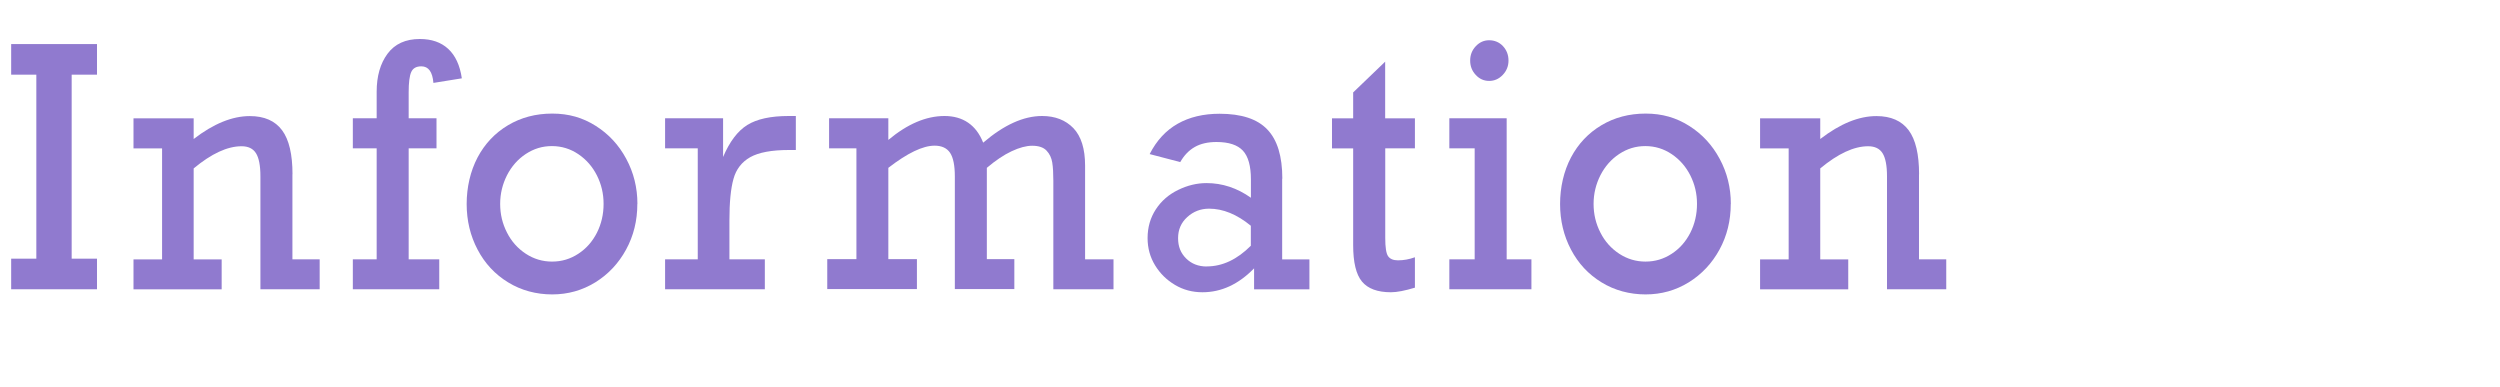
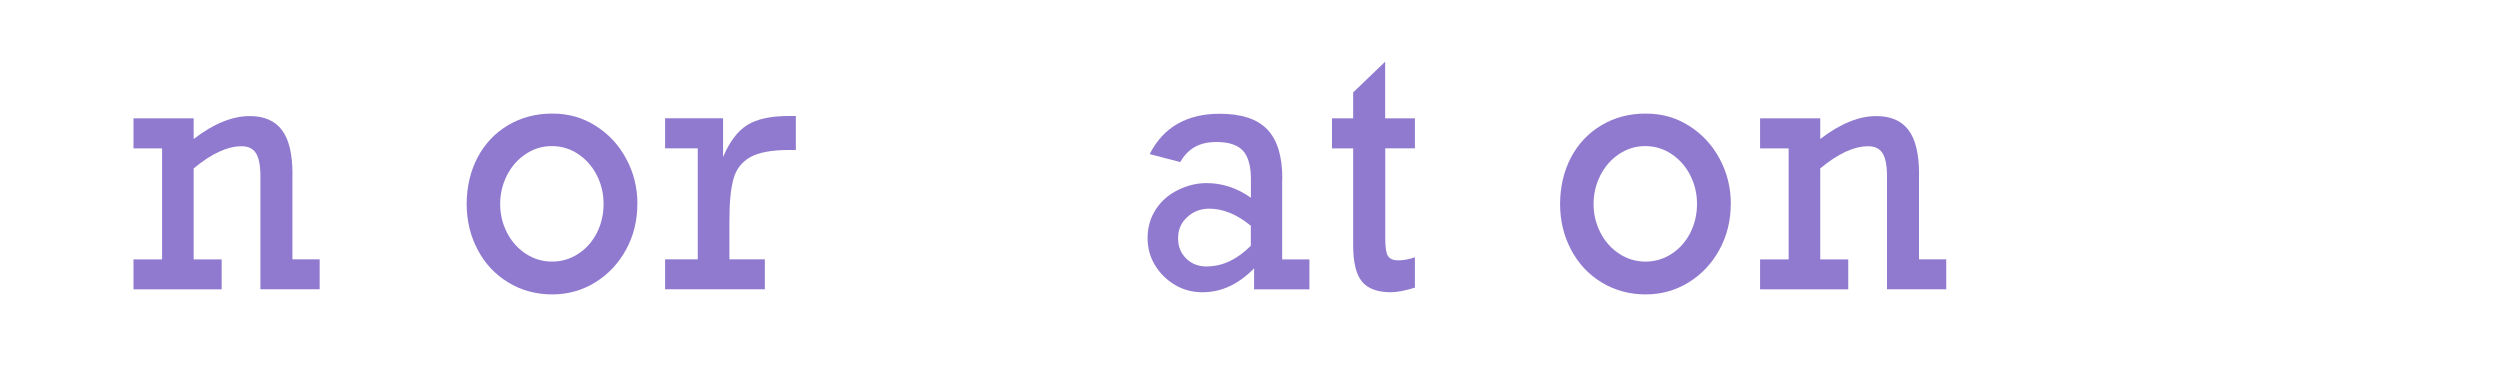
<svg xmlns="http://www.w3.org/2000/svg" id="layer" viewBox="0 0 300 46.44">
  <defs>
    <style>.cls-1{fill:none;}.cls-2{fill:#907acf;}</style>
  </defs>
  <g>
-     <path class="cls-2" d="M8.6,8.96V31.04h3.04v3.67H1.34v-3.67h3.02V8.96H1.34v-3.67H11.64v3.67h-3.04Z" />
    <path class="cls-2" d="M35.09,20.91v10.21h3.27v3.59h-7.11v-13.55c0-1.29-.18-2.21-.53-2.77-.35-.56-.93-.84-1.73-.84-1.71,0-3.62,.89-5.75,2.66v10.92h3.36v3.59h-10.58v-3.59h3.43v-13.32h-3.43v-3.61h7.22v2.48c2.39-1.84,4.63-2.75,6.74-2.75,1.74,0,3.03,.57,3.87,1.7,.84,1.13,1.25,2.9,1.25,5.29Z" />
-     <path class="cls-2" d="M55.42,9.4l-3.41,.55c-.11-1.33-.59-1.99-1.45-1.99-.61,0-1.01,.23-1.21,.68-.21,.46-.31,1.27-.31,2.44v3.11h3.34v3.61h-3.34v13.32h3.67v3.59h-10.37v-3.59h2.86v-13.32h-2.86v-3.61h2.86v-3.18c0-1.88,.44-3.4,1.31-4.57,.87-1.17,2.16-1.76,3.87-1.76,1.41,0,2.54,.39,3.4,1.18,.86,.79,1.41,1.97,1.64,3.54Z" />
    <path class="cls-2" d="M76.48,24.48c0,1.99-.45,3.82-1.35,5.47-.9,1.65-2.13,2.96-3.69,3.93-1.56,.96-3.28,1.45-5.18,1.45s-3.72-.48-5.29-1.45c-1.57-.96-2.79-2.27-3.66-3.93-.87-1.65-1.31-3.48-1.31-5.47s.44-3.94,1.31-5.59c.87-1.64,2.09-2.93,3.65-3.86,1.56-.93,3.33-1.4,5.31-1.4s3.66,.49,5.21,1.47c1.56,.98,2.78,2.3,3.67,3.96,.89,1.65,1.34,3.46,1.34,5.41Zm-10.22,6.91c1.14,0,2.18-.31,3.14-.94,.95-.62,1.69-1.46,2.23-2.52,.53-1.05,.8-2.21,.8-3.46s-.27-2.36-.8-3.42c-.53-1.05-1.27-1.9-2.23-2.55-.95-.64-2.01-.97-3.17-.97s-2.18,.32-3.14,.95c-.95,.63-1.7,1.48-2.25,2.55-.54,1.07-.82,2.21-.82,3.44s.27,2.37,.82,3.44c.54,1.07,1.3,1.91,2.26,2.54s2.02,.94,3.15,.94Z" />
    <path class="cls-2" d="M87.53,26.47v4.65h4.25v3.59h-11.97v-3.59h3.92v-13.32h-3.92v-3.61h6.96v4.65c.78-1.84,1.75-3.12,2.9-3.84,1.16-.72,2.81-1.08,4.96-1.08h.87v4.08h-.83c-2.08,0-3.62,.29-4.64,.86-1.01,.57-1.69,1.44-2.01,2.6-.33,1.16-.49,2.83-.49,5.02Z" />
-     <path class="cls-2" d="M102.77,31.12v-13.32h-3.28v-3.61h7.11v2.6c2.29-1.91,4.53-2.87,6.74-2.87s3.8,1.07,4.64,3.2c2.5-2.14,4.85-3.2,7.07-3.2,1.57,0,2.82,.49,3.76,1.46,.93,.98,1.4,2.47,1.4,4.49v11.25h3.41v3.59h-7.22v-13.01c0-.9-.04-1.63-.13-2.19-.09-.56-.31-1.04-.68-1.43-.36-.39-.94-.59-1.73-.59-.71,0-1.53,.22-2.47,.66-.94,.44-1.93,1.11-2.97,1.99v10.96h3.3v3.59h-7.14v-13.52c0-1.31-.19-2.26-.57-2.83-.38-.57-1-.86-1.86-.86-1.41,0-3.26,.89-5.55,2.66v10.96h3.43v3.59h-10.76v-3.59h3.51Z" />
    <path class="cls-2" d="M153.86,21.44v9.69h3.27v3.59h-6.64v-2.52c-1.86,1.91-3.92,2.87-6.2,2.87-1.2,0-2.3-.29-3.29-.88-1-.59-1.79-1.37-2.39-2.35-.6-.98-.9-2.07-.9-3.27,0-1.29,.33-2.44,.99-3.45,.66-1.01,1.56-1.79,2.68-2.33,1.12-.55,2.26-.82,3.4-.82,1.9,0,3.68,.59,5.33,1.76v-2.21c0-1.6-.32-2.75-.96-3.44-.64-.69-1.7-1.04-3.17-1.04-1.04,0-1.91,.2-2.61,.6-.7,.4-1.28,1-1.74,1.81l-3.67-.96c.83-1.63,1.95-2.84,3.36-3.64s3.09-1.2,5.03-1.2c2.61,0,4.52,.62,5.72,1.88,1.21,1.25,1.81,3.22,1.81,5.92Zm-9.05,10.53c1.88,0,3.64-.83,5.29-2.48v-2.4c-1.67-1.37-3.34-2.05-5.01-2.05-1.01,0-1.89,.34-2.62,1.01-.74,.67-1.1,1.51-1.1,2.53s.32,1.79,.96,2.43c.64,.64,1.47,.97,2.49,.97Z" />
    <path class="cls-2" d="M169.79,14.19v3.61h-3.56v10.76c0,1.12,.11,1.85,.34,2.18,.23,.33,.62,.5,1.18,.5,.68,0,1.36-.12,2.04-.37v3.65c-1.19,.36-2.15,.55-2.88,.55-1.61,0-2.76-.43-3.47-1.28-.71-.85-1.06-2.31-1.06-4.38v-11.6h-2.54v-3.61h2.54v-3.11l3.84-3.69v6.8h3.56Z" />
-     <path class="cls-2" d="M183.77,31.12v3.59h-9.85v-3.59h3.04v-13.32h-3.04v-3.61h6.88V31.12h2.97Zm-2.75-23.85c0,.66-.23,1.24-.69,1.72-.46,.48-1,.72-1.63,.72s-1.17-.24-1.61-.72c-.45-.48-.67-1.05-.67-1.72s.22-1.24,.67-1.72c.45-.48,.98-.72,1.61-.72s1.21,.23,1.65,.7,.67,1.05,.67,1.74Z" />
    <path class="cls-2" d="M207.69,24.48c0,1.99-.45,3.82-1.35,5.47-.9,1.65-2.13,2.96-3.69,3.93-1.56,.96-3.28,1.45-5.18,1.45s-3.72-.48-5.29-1.45c-1.57-.96-2.79-2.27-3.66-3.93-.87-1.65-1.31-3.48-1.31-5.47s.44-3.94,1.31-5.59c.87-1.64,2.09-2.93,3.65-3.86,1.56-.93,3.33-1.4,5.31-1.4s3.66,.49,5.21,1.47c1.56,.98,2.78,2.3,3.67,3.96,.89,1.65,1.34,3.46,1.34,5.41Zm-10.22,6.91c1.14,0,2.18-.31,3.14-.94,.95-.62,1.69-1.46,2.23-2.52,.53-1.05,.8-2.21,.8-3.46s-.27-2.36-.8-3.42c-.53-1.05-1.27-1.9-2.23-2.55-.95-.64-2.01-.97-3.17-.97s-2.18,.32-3.14,.95c-.95,.63-1.7,1.48-2.25,2.55-.54,1.07-.82,2.21-.82,3.44s.27,2.37,.82,3.44c.54,1.07,1.3,1.91,2.26,2.54s2.02,.94,3.15,.94Z" />
    <path class="cls-2" d="M230.28,20.91v10.21h3.27v3.59h-7.11v-13.55c0-1.29-.18-2.21-.53-2.77-.35-.56-.93-.84-1.73-.84-1.71,0-3.62,.89-5.75,2.66v10.92h3.36v3.59h-10.58v-3.59h3.43v-13.32h-3.43v-3.61h7.22v2.48c2.39-1.84,4.63-2.75,6.74-2.75,1.74,0,3.03,.57,3.87,1.7,.84,1.13,1.25,2.9,1.25,5.29Z" />
  </g>
  <rect class="cls-1" y="3.86" width="300" height="32" />
</svg>